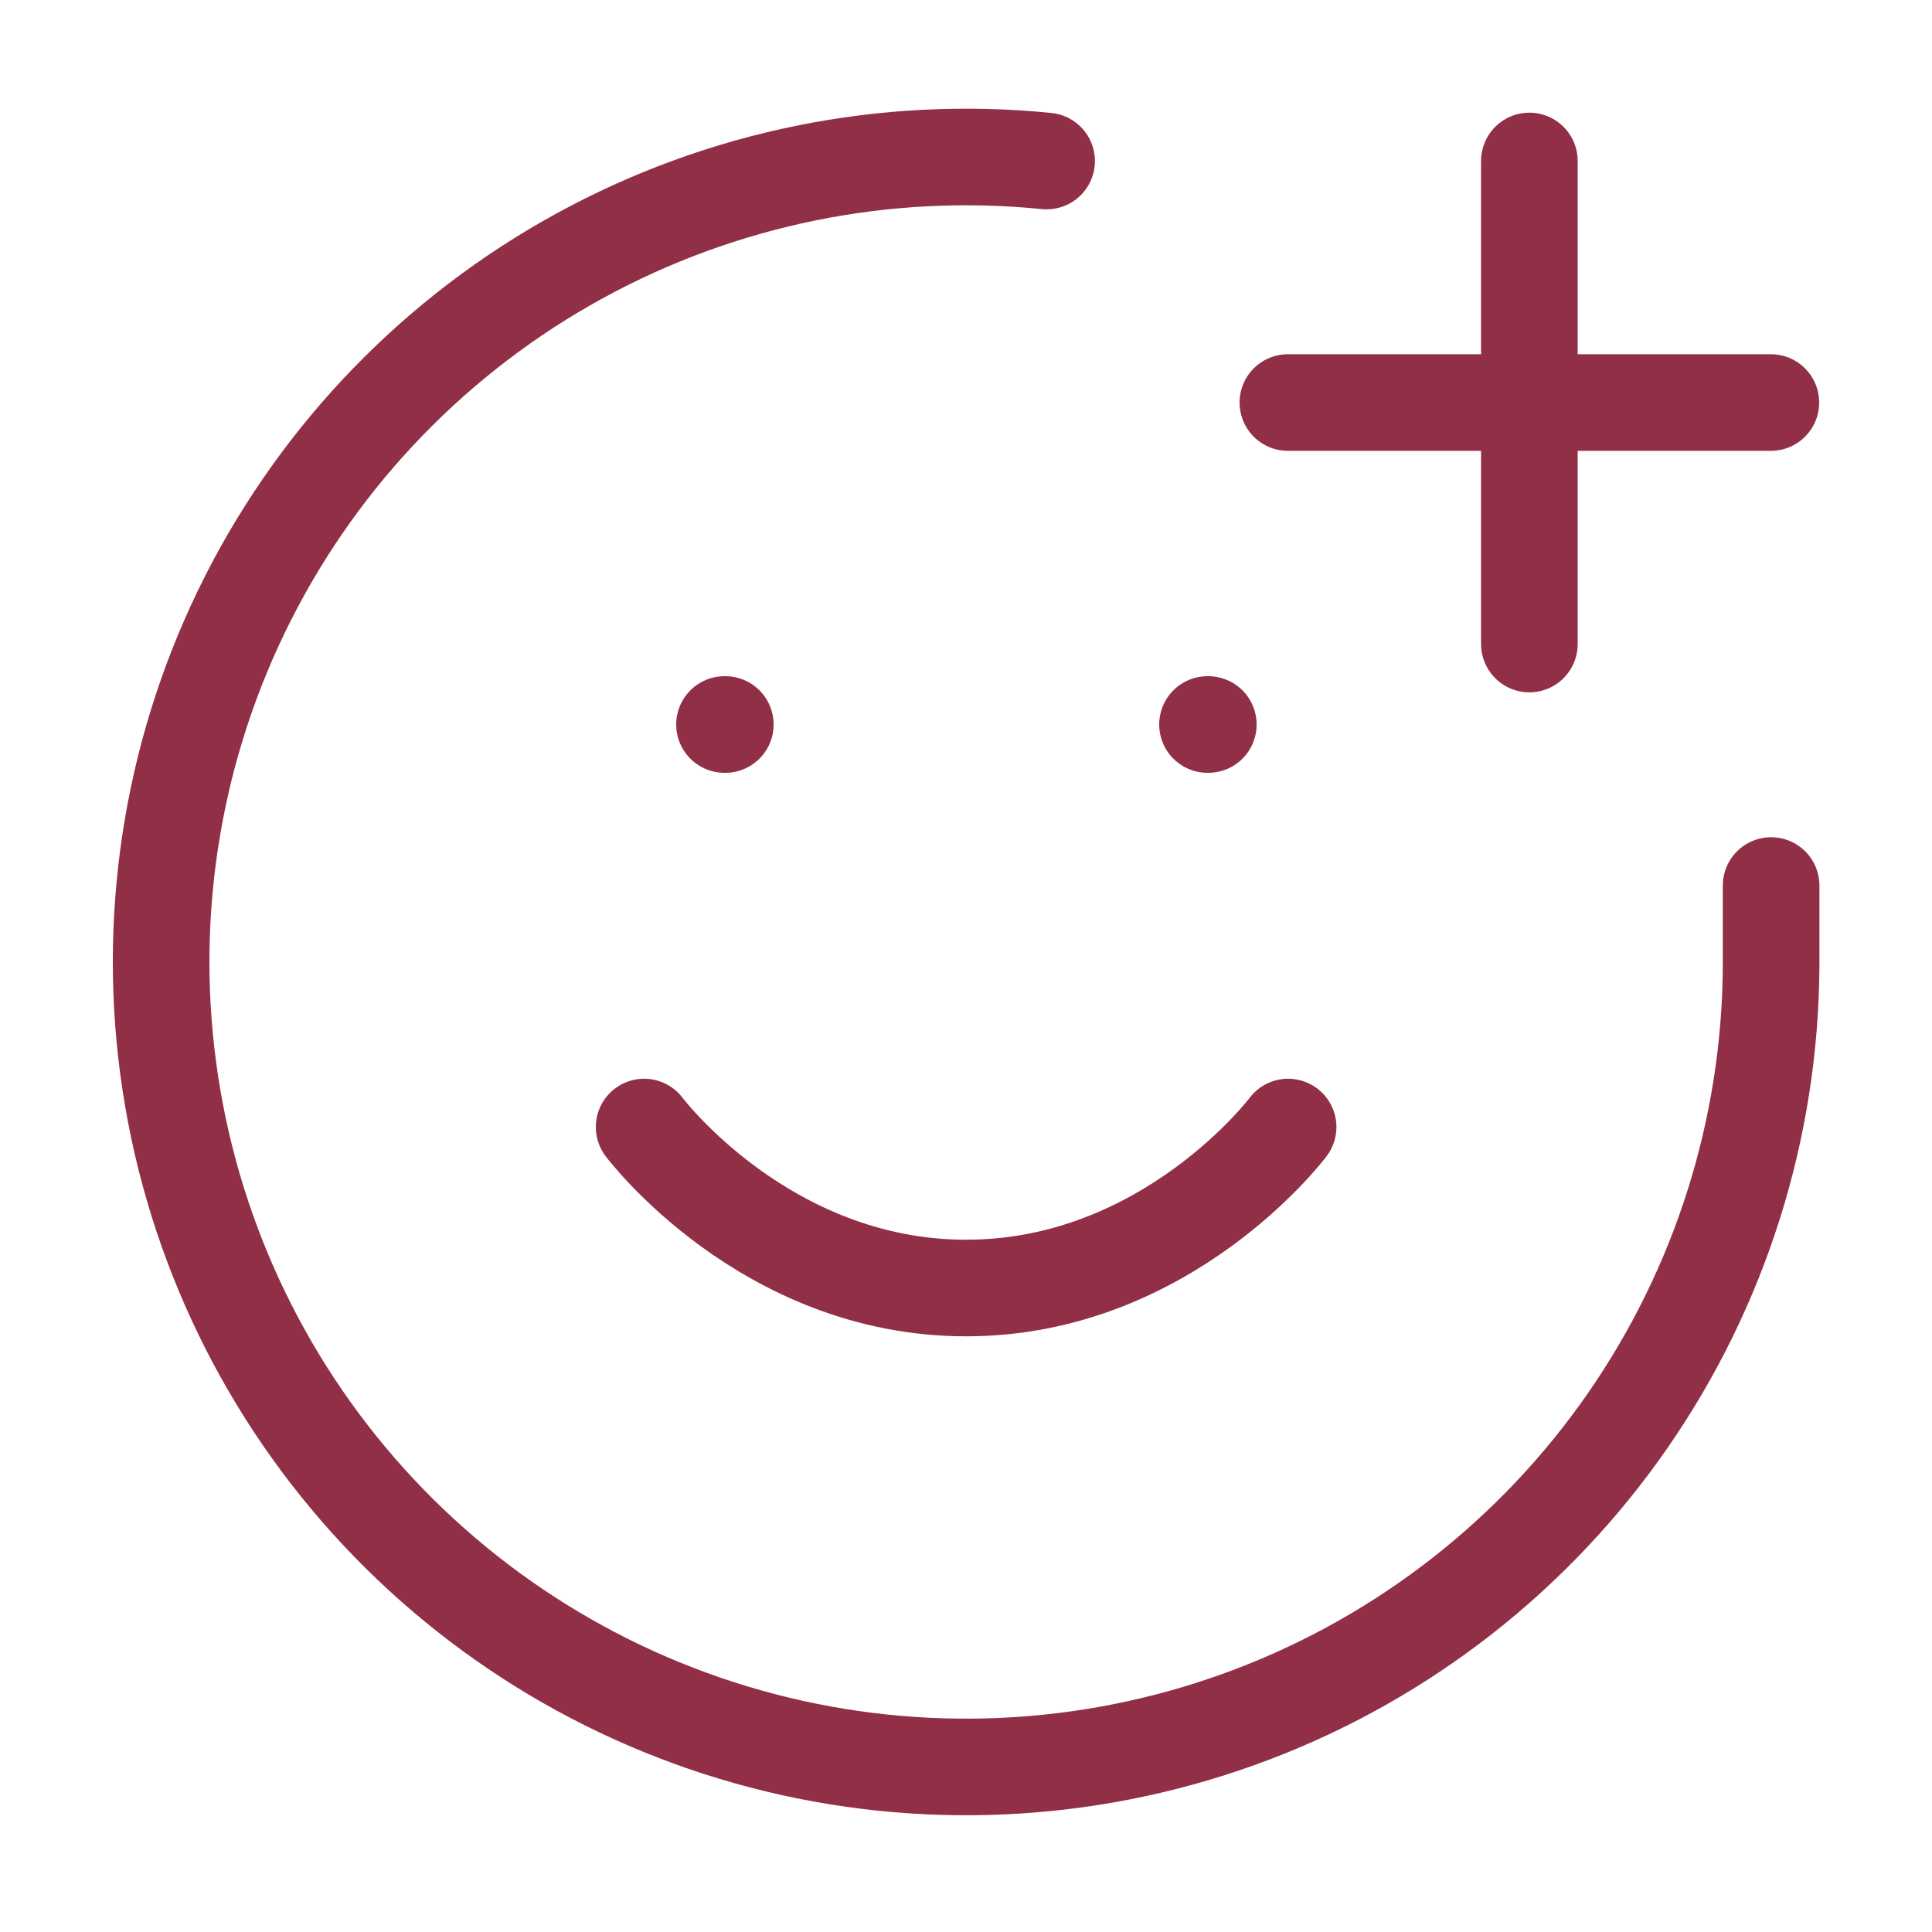
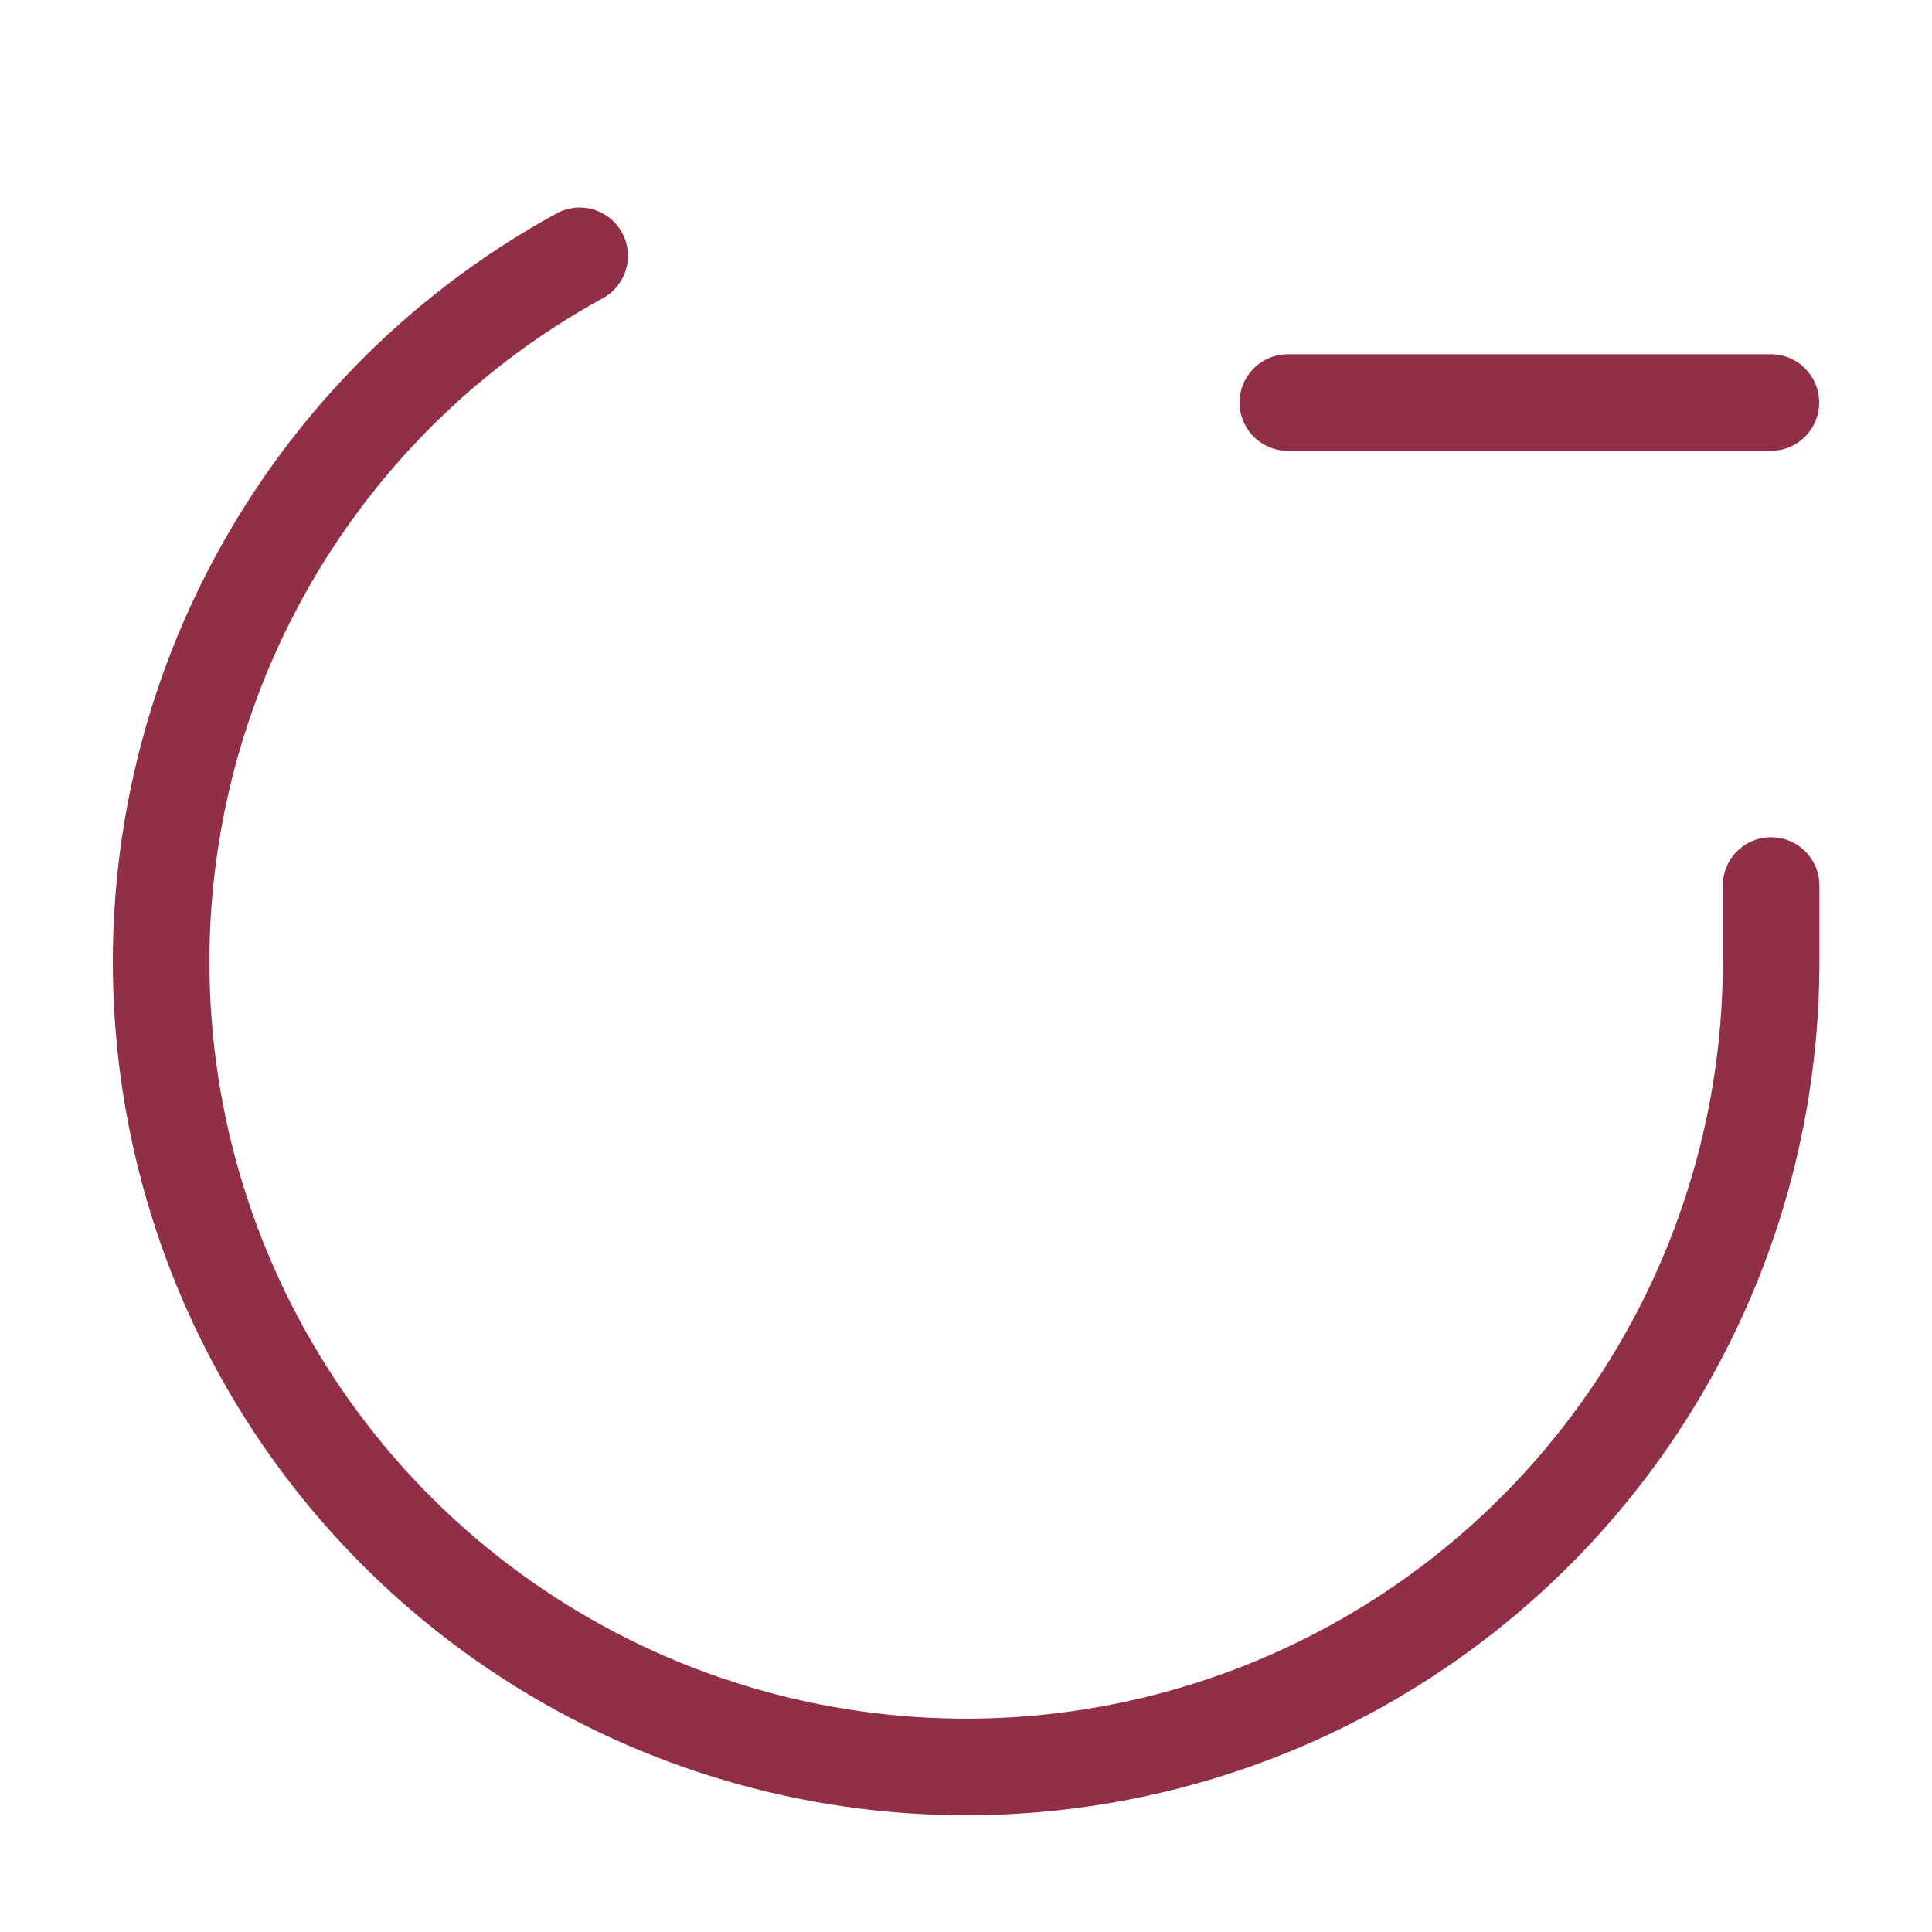
<svg xmlns="http://www.w3.org/2000/svg" width="40" height="40" viewBox="0 0 40 40" fill="none">
-   <path d="M36.669 18.334V20C36.652 23.364 35.618 26.644 33.702 29.409C31.786 32.174 29.078 34.295 25.935 35.492C22.791 36.689 19.359 36.907 16.089 36.117C12.819 35.327 9.865 33.566 7.614 31.066C5.364 28.566 3.923 25.443 3.481 22.108C3.038 18.773 3.615 15.383 5.136 12.382C6.657 9.382 9.05 6.912 12.001 5.297C14.951 3.682 18.322 2.997 21.669 3.334" stroke="#912F46" stroke-width="2" stroke-linecap="round" stroke-linejoin="round" />
-   <path d="M13.336 23.334C13.336 23.334 15.836 26.667 20.003 26.667C24.169 26.667 26.669 23.334 26.669 23.334" stroke="#912F46" stroke-width="2" stroke-linecap="round" stroke-linejoin="round" />
-   <path d="M15 15H15.017" stroke="#912F46" stroke-width="2" stroke-linecap="round" stroke-linejoin="round" />
-   <path d="M25 15H25.017" stroke="#912F46" stroke-width="2" stroke-linecap="round" stroke-linejoin="round" />
+   <path d="M36.669 18.334V20C36.652 23.364 35.618 26.644 33.702 29.409C31.786 32.174 29.078 34.295 25.935 35.492C22.791 36.689 19.359 36.907 16.089 36.117C12.819 35.327 9.865 33.566 7.614 31.066C5.364 28.566 3.923 25.443 3.481 22.108C3.038 18.773 3.615 15.383 5.136 12.382C6.657 9.382 9.05 6.912 12.001 5.297" stroke="#912F46" stroke-width="2" stroke-linecap="round" stroke-linejoin="round" />
  <path d="M26.664 8.334H36.664" stroke="#912F46" stroke-width="2" stroke-linecap="round" stroke-linejoin="round" />
-   <path d="M31.664 3.333V13.334" stroke="#912F46" stroke-width="2" stroke-linecap="round" stroke-linejoin="round" />
</svg>